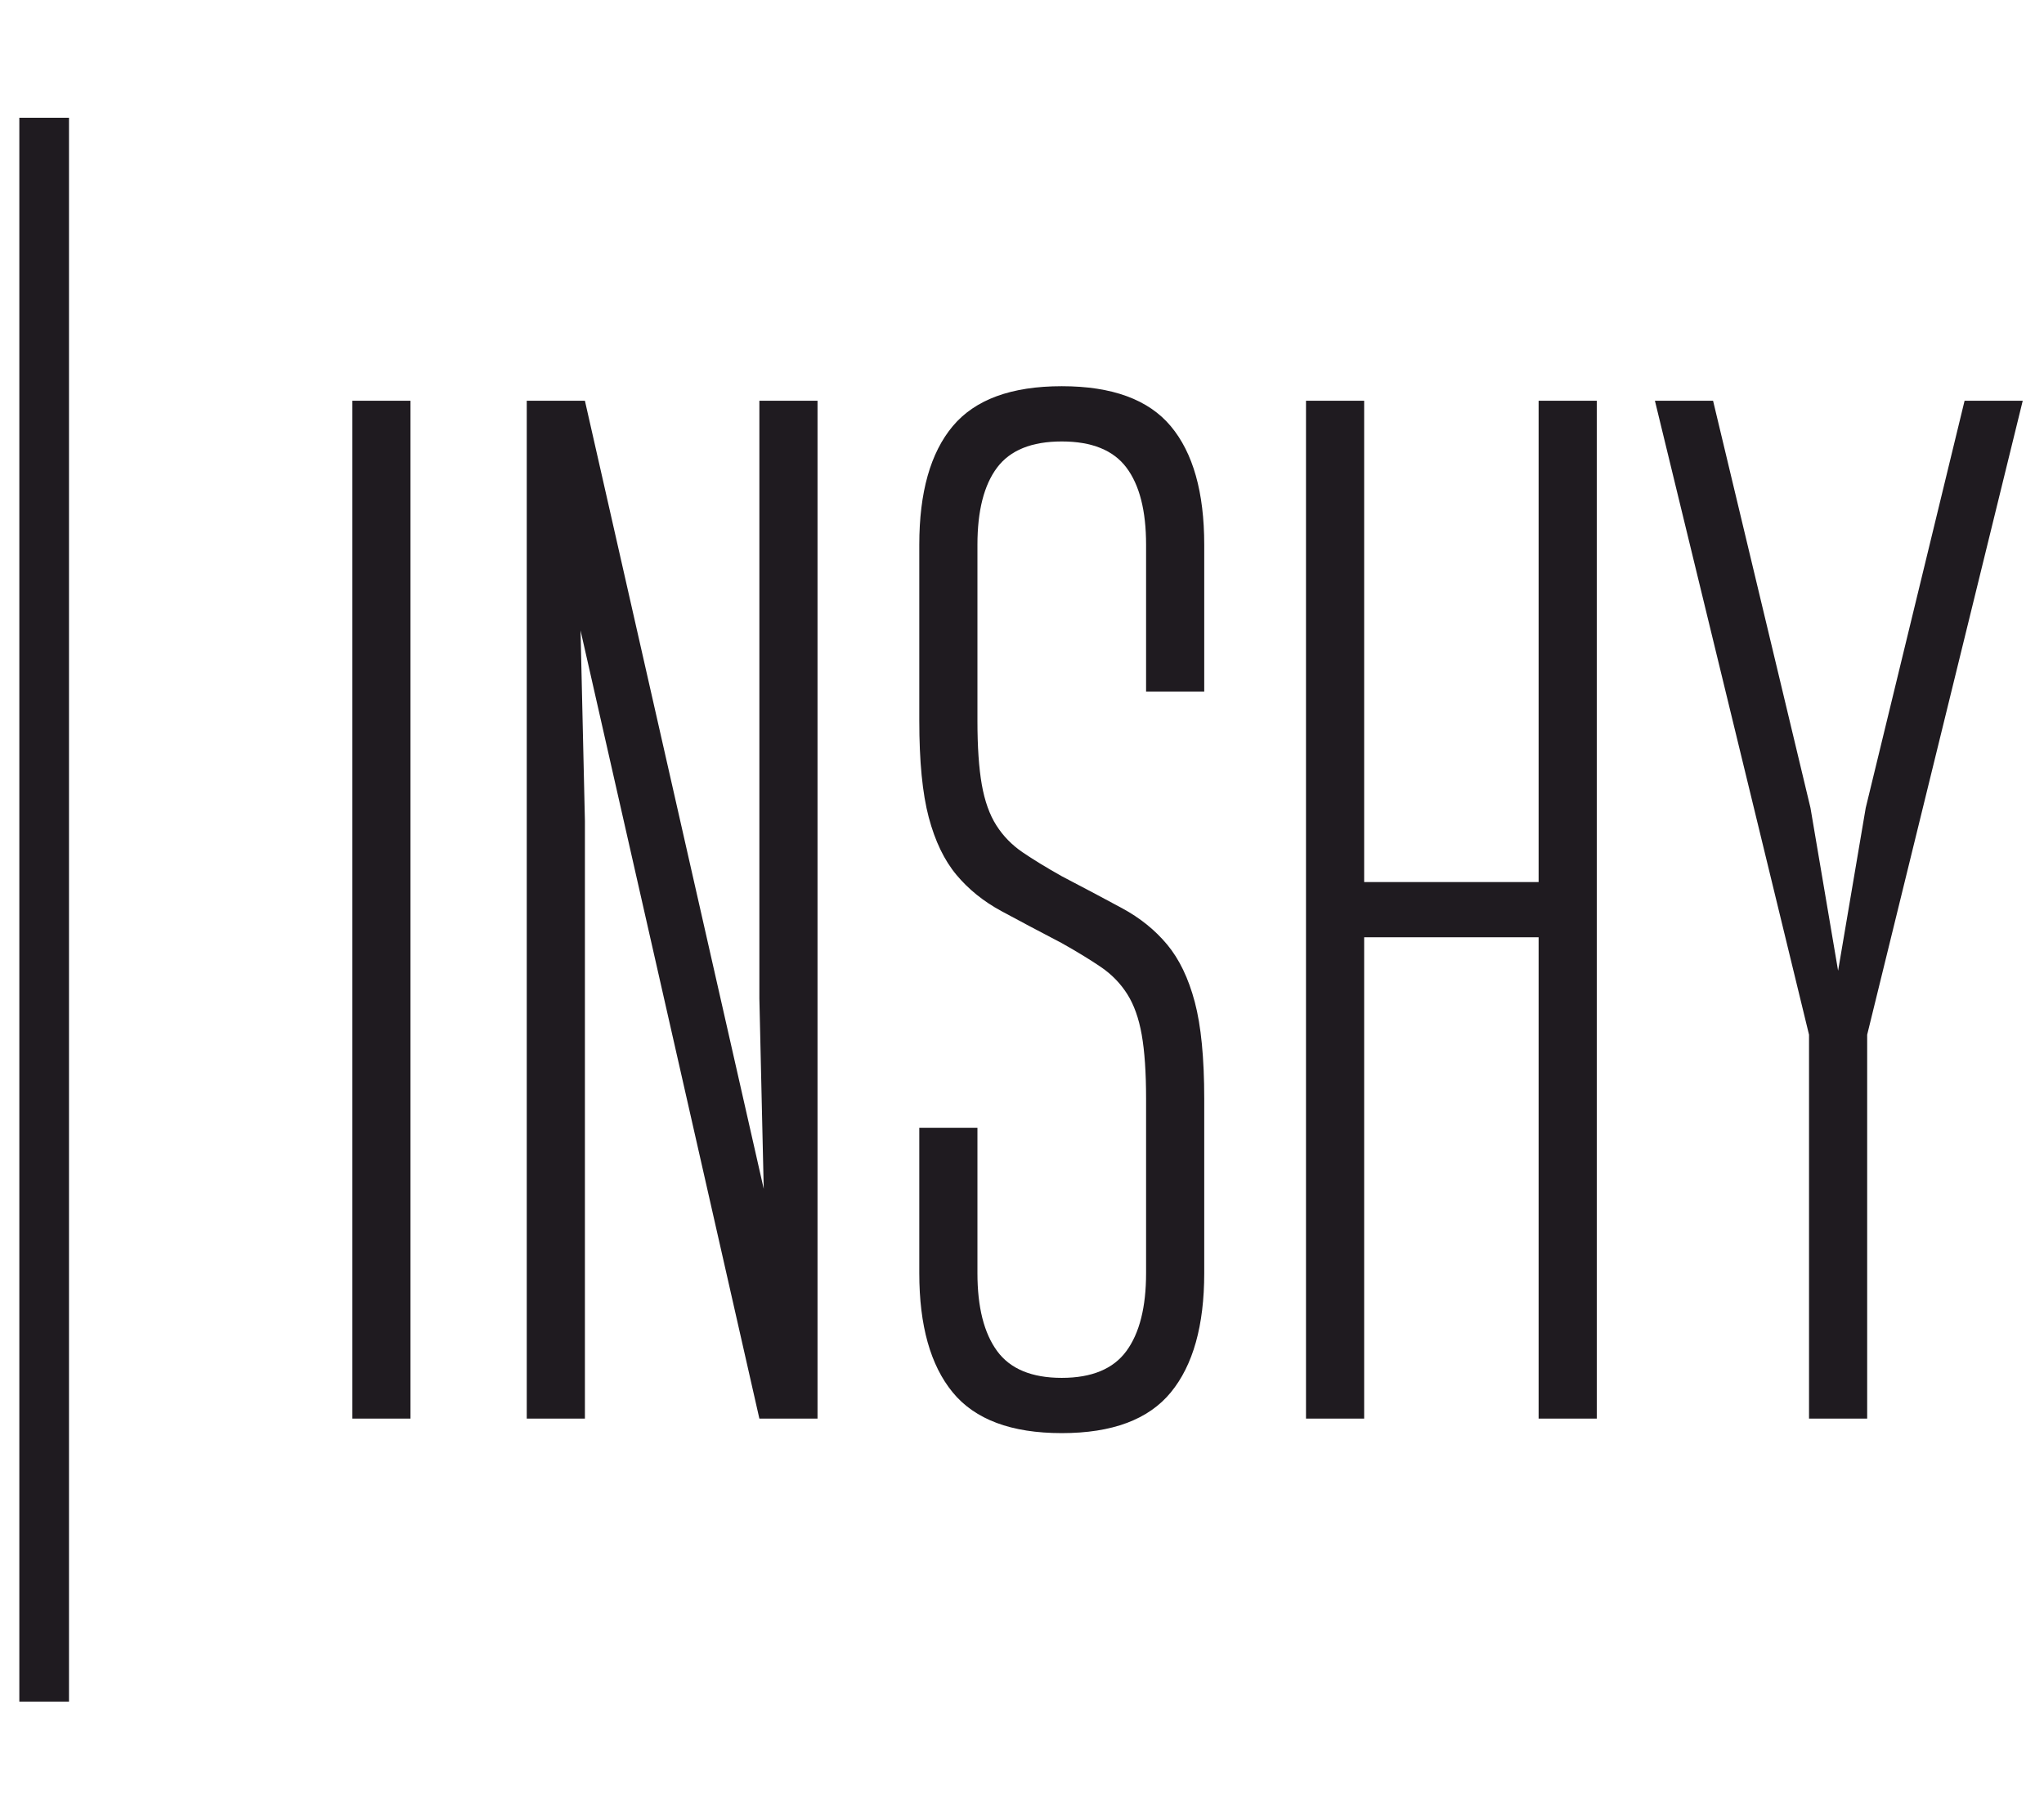
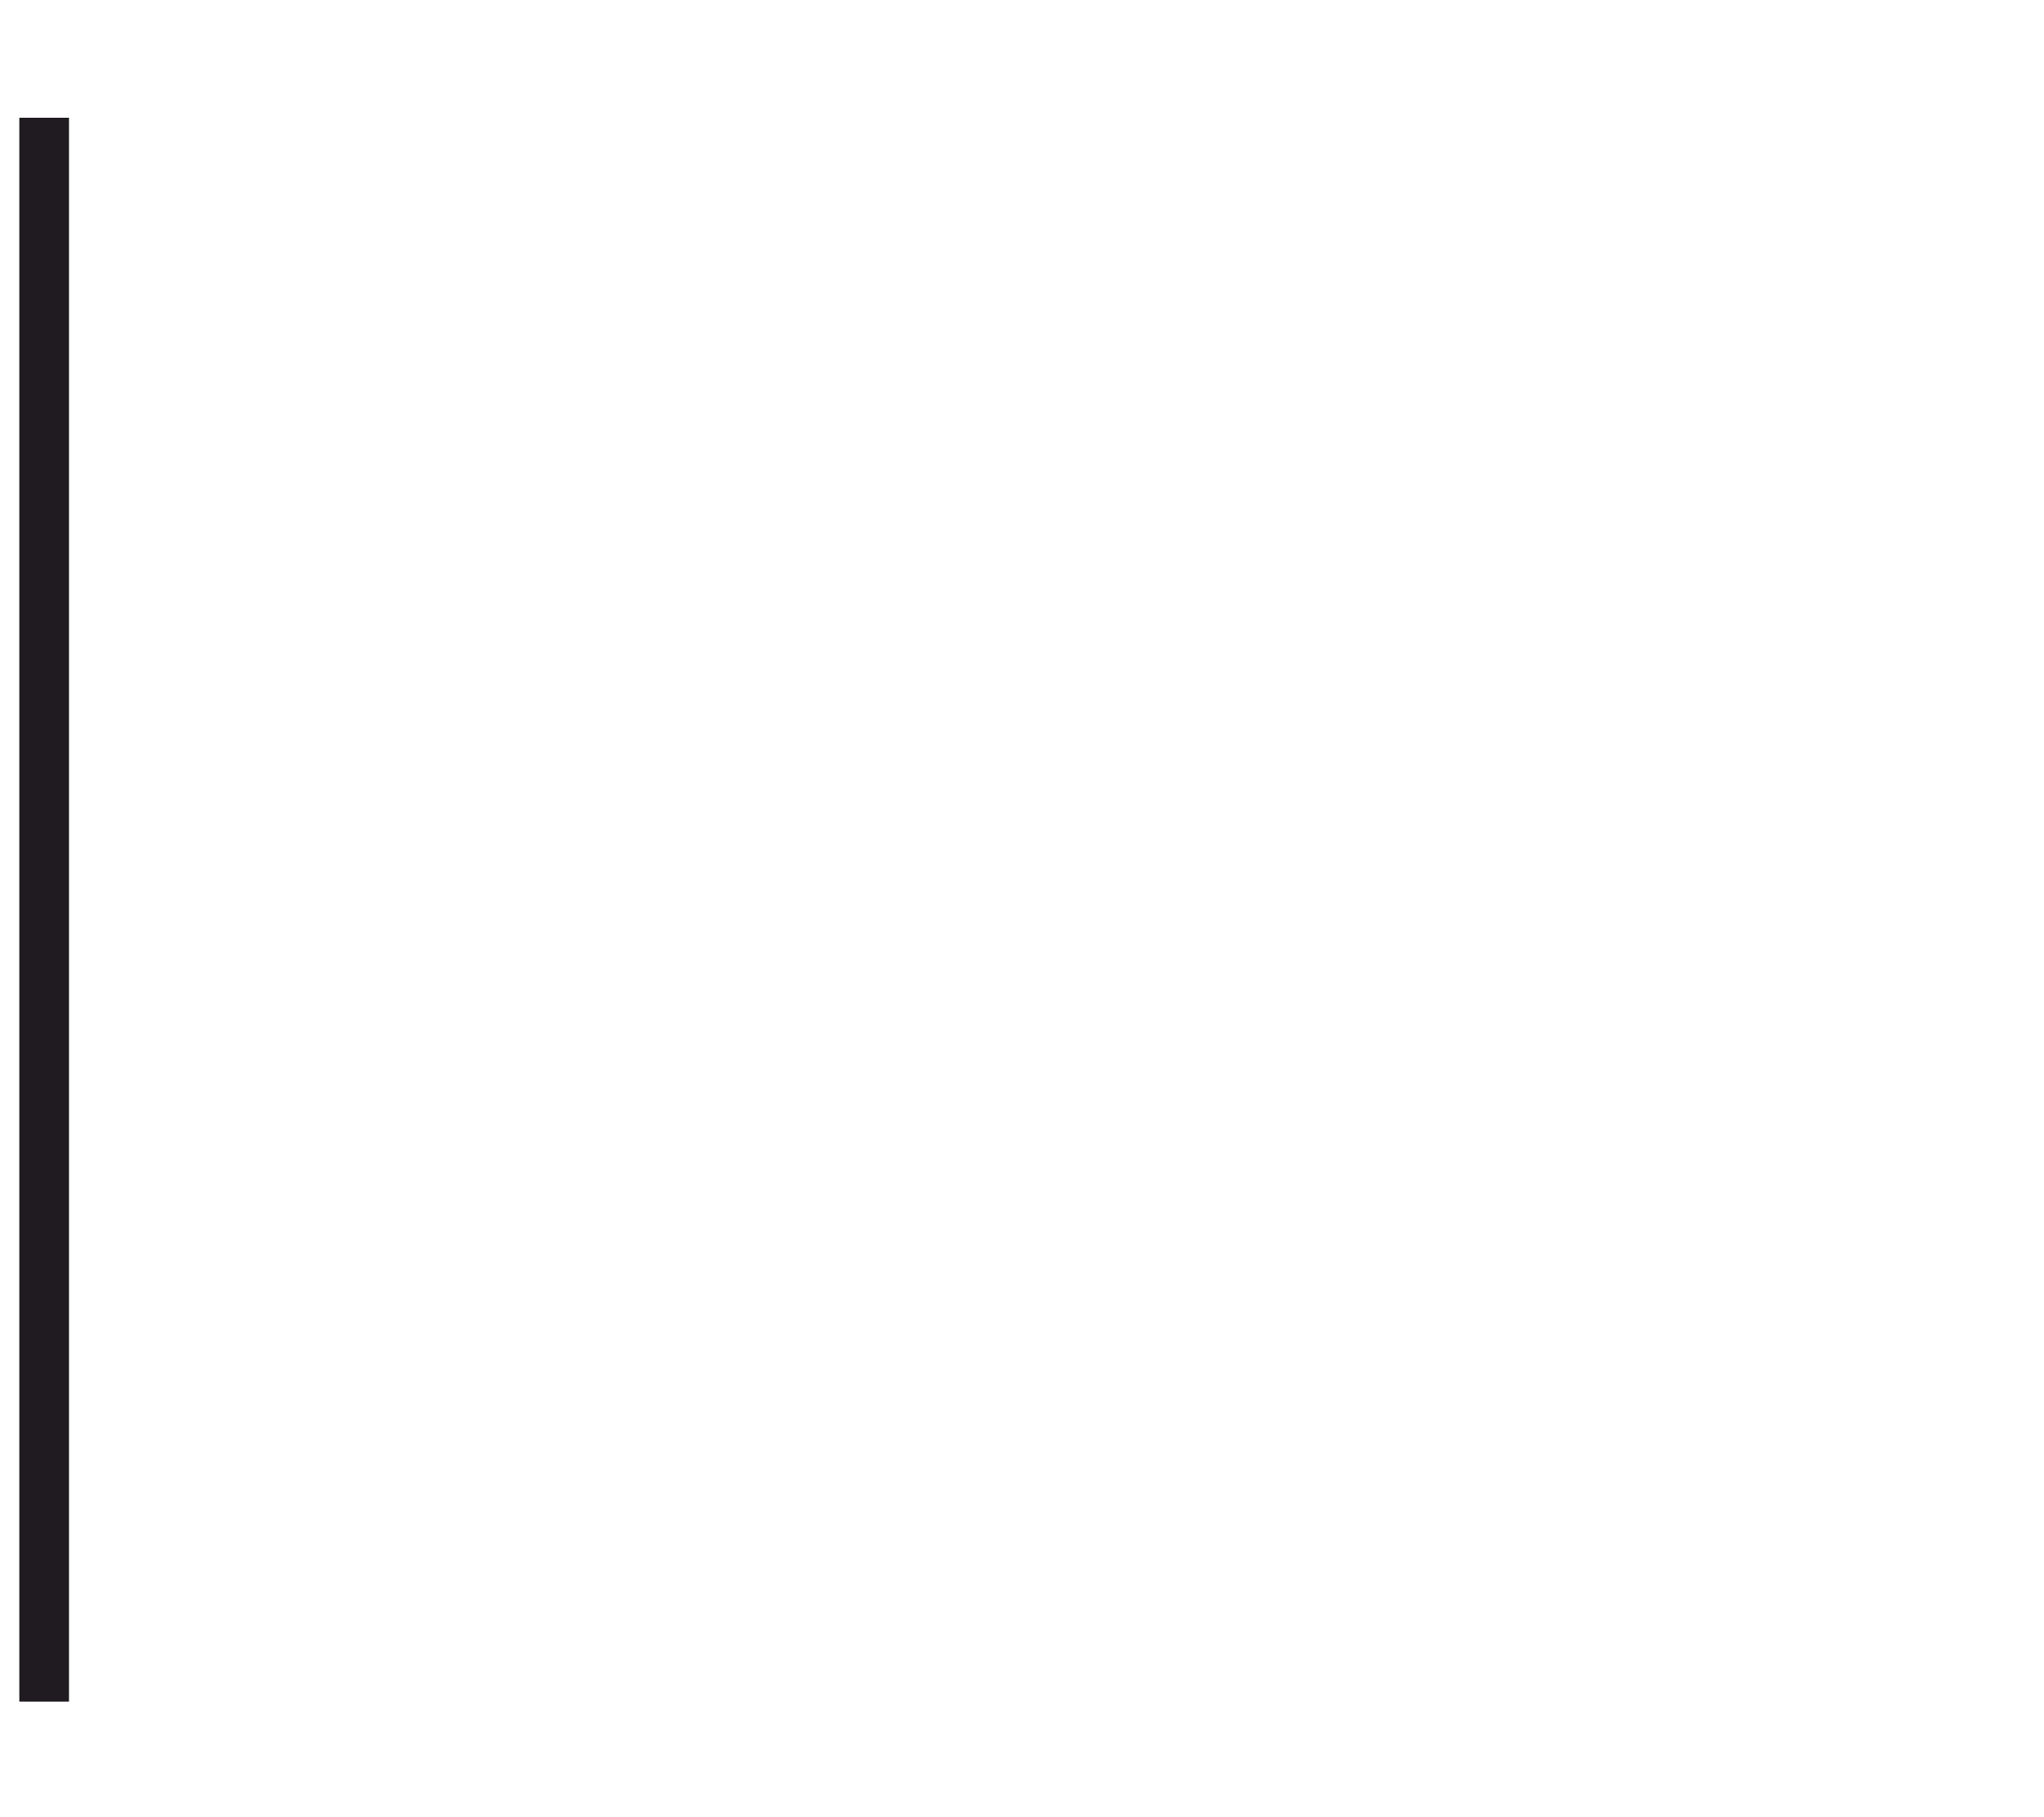
<svg xmlns="http://www.w3.org/2000/svg" xml:space="preserve" width="90mm" height="80mm" style="shape-rendering:geometricPrecision; text-rendering:geometricPrecision; image-rendering:optimizeQuality; fill-rule:evenodd; clip-rule:evenodd" viewBox="0 0 9000 8000">
  <defs>
    <style type="text/css">  .fil1 {fill:#1F1B20} .fil0 {fill:#1F1B20;fill-rule:nonzero}  </style>
  </defs>
  <g id="Слой_x0020_1">
    <g id="_1623473914176">
      <g>
-         <path class="fil0" d="M1551.23 6245.19l0 -4480.93 256.06 0 0 4480.93 -256.06 0zm1792.38 0l-787.37 -3469.52 19.21 838.57 0 2630.95 -256.06 0 0 -4480.93 256.06 0 787.36 3469.52 -19.2 -838.57 0 -2630.95 256.05 0 0 4480.93 -256.05 0zm1702.75 -1408.29c0,-115.23 -6.4,-209.11 -19.21,-281.66 -12.8,-72.55 -34.14,-132.3 -64.01,-179.24 -29.87,-46.94 -68.28,-86.42 -115.22,-118.42 -46.95,-32.01 -104.56,-67.22 -172.84,-105.62 -98.15,-51.22 -186.71,-98.16 -265.65,-140.83 -78.95,-42.68 -145.1,-96.02 -198.45,-160.04 -53.34,-64.01 -93.88,-148.29 -121.62,-252.85 -27.74,-104.56 -41.61,-246.45 -41.61,-425.69l0 -774.56c0,-230.45 49.08,-404.35 147.23,-521.71 98.15,-117.36 258.19,-176.03 480.1,-176.03 221.91,0 381.95,58.67 480.1,176.03 98.15,117.36 147.23,291.26 147.23,521.71l0 646.53 -256.05 0 0 -646.53c0,-149.36 -28.81,-262.45 -86.42,-339.27 -57.61,-76.82 -152.57,-115.22 -284.86,-115.22 -132.29,0 -227.25,38.4 -284.86,115.22 -57.61,76.82 -86.42,189.91 -86.42,339.27l0 774.56c0,115.23 6.4,209.11 19.21,281.66 12.8,72.55 34.14,132.29 64.01,179.24 29.87,46.94 68.28,86.42 115.22,118.42 46.95,32.01 104.56,67.22 172.84,105.62 98.15,51.21 186.71,98.16 265.66,140.83 78.95,42.68 145.09,96.02 198.44,160.04 53.34,64.01 93.88,148.29 121.62,252.85 27.74,104.55 41.61,246.45 41.61,425.69l0 768.16c0,230.44 -49.08,405.41 -147.23,524.91 -98.15,119.49 -258.19,179.23 -480.1,179.23 -221.91,0 -381.95,-59.74 -480.1,-179.23 -98.15,-119.5 -147.23,-294.47 -147.23,-524.91l0 -640.14 256.05 0 0 640.14c0,149.36 28.81,263.52 86.42,342.47 57.61,78.95 152.57,118.42 284.86,118.42 132.29,0 227.25,-39.47 284.86,-118.42 57.61,-78.95 86.42,-193.11 86.42,-342.47l0 -768.16zm1728.36 1408.29l0 -2118.84 -768.16 0 0 2118.84 -256.06 0 0 -4480.93 256.06 0 0 2118.84 768.16 0 0 -2118.84 256.05 0 0 4480.93 -256.05 0zm1190.64 0l0 -1689.95 -678.54 -2790.98 256.05 0 428.89 1792.37 121.63 716.95 121.62 -716.95 435.29 -1792.37 256.06 0 -684.95 2790.98 0 1689.95 -256.05 0z" />
-       </g>
+         </g>
    </g>
    <rect class="fil1" x="85.1" y="518.4" width="218.7" height="6972.68" />
  </g>
</svg>